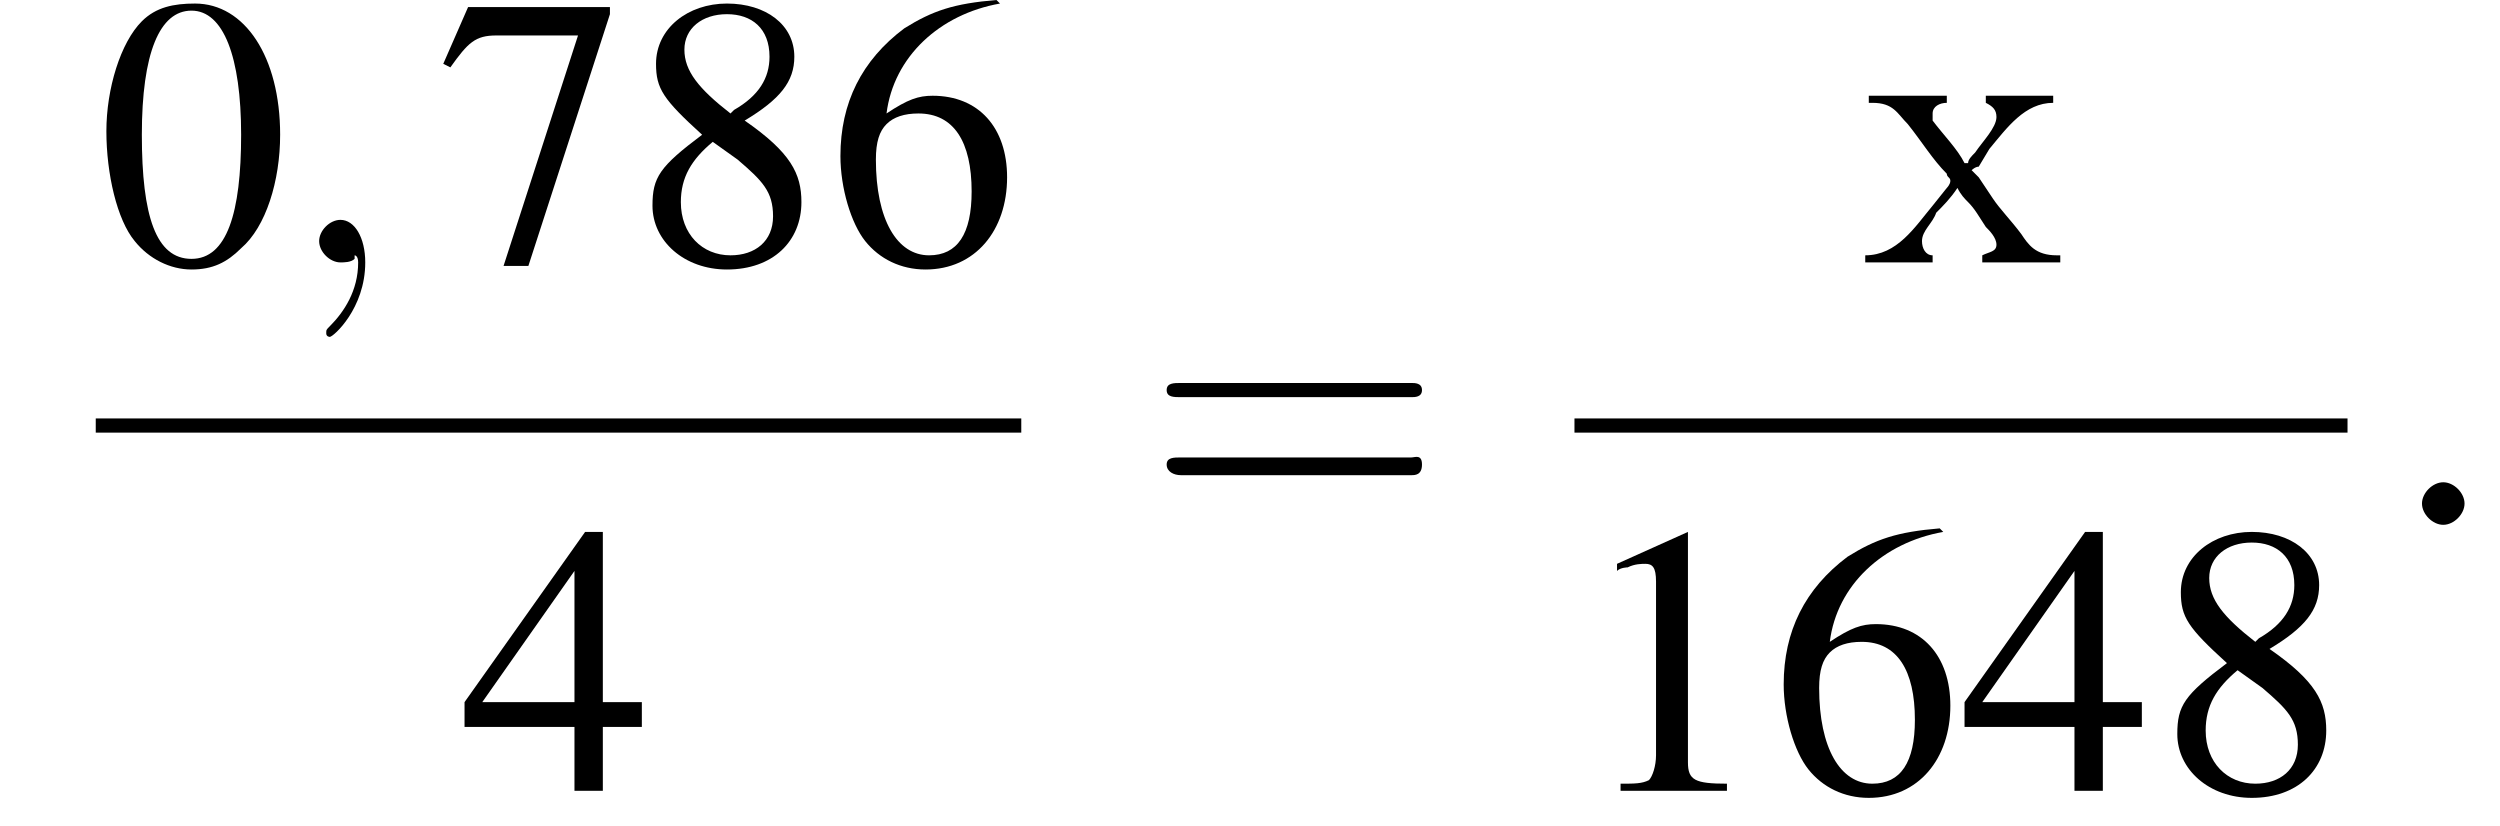
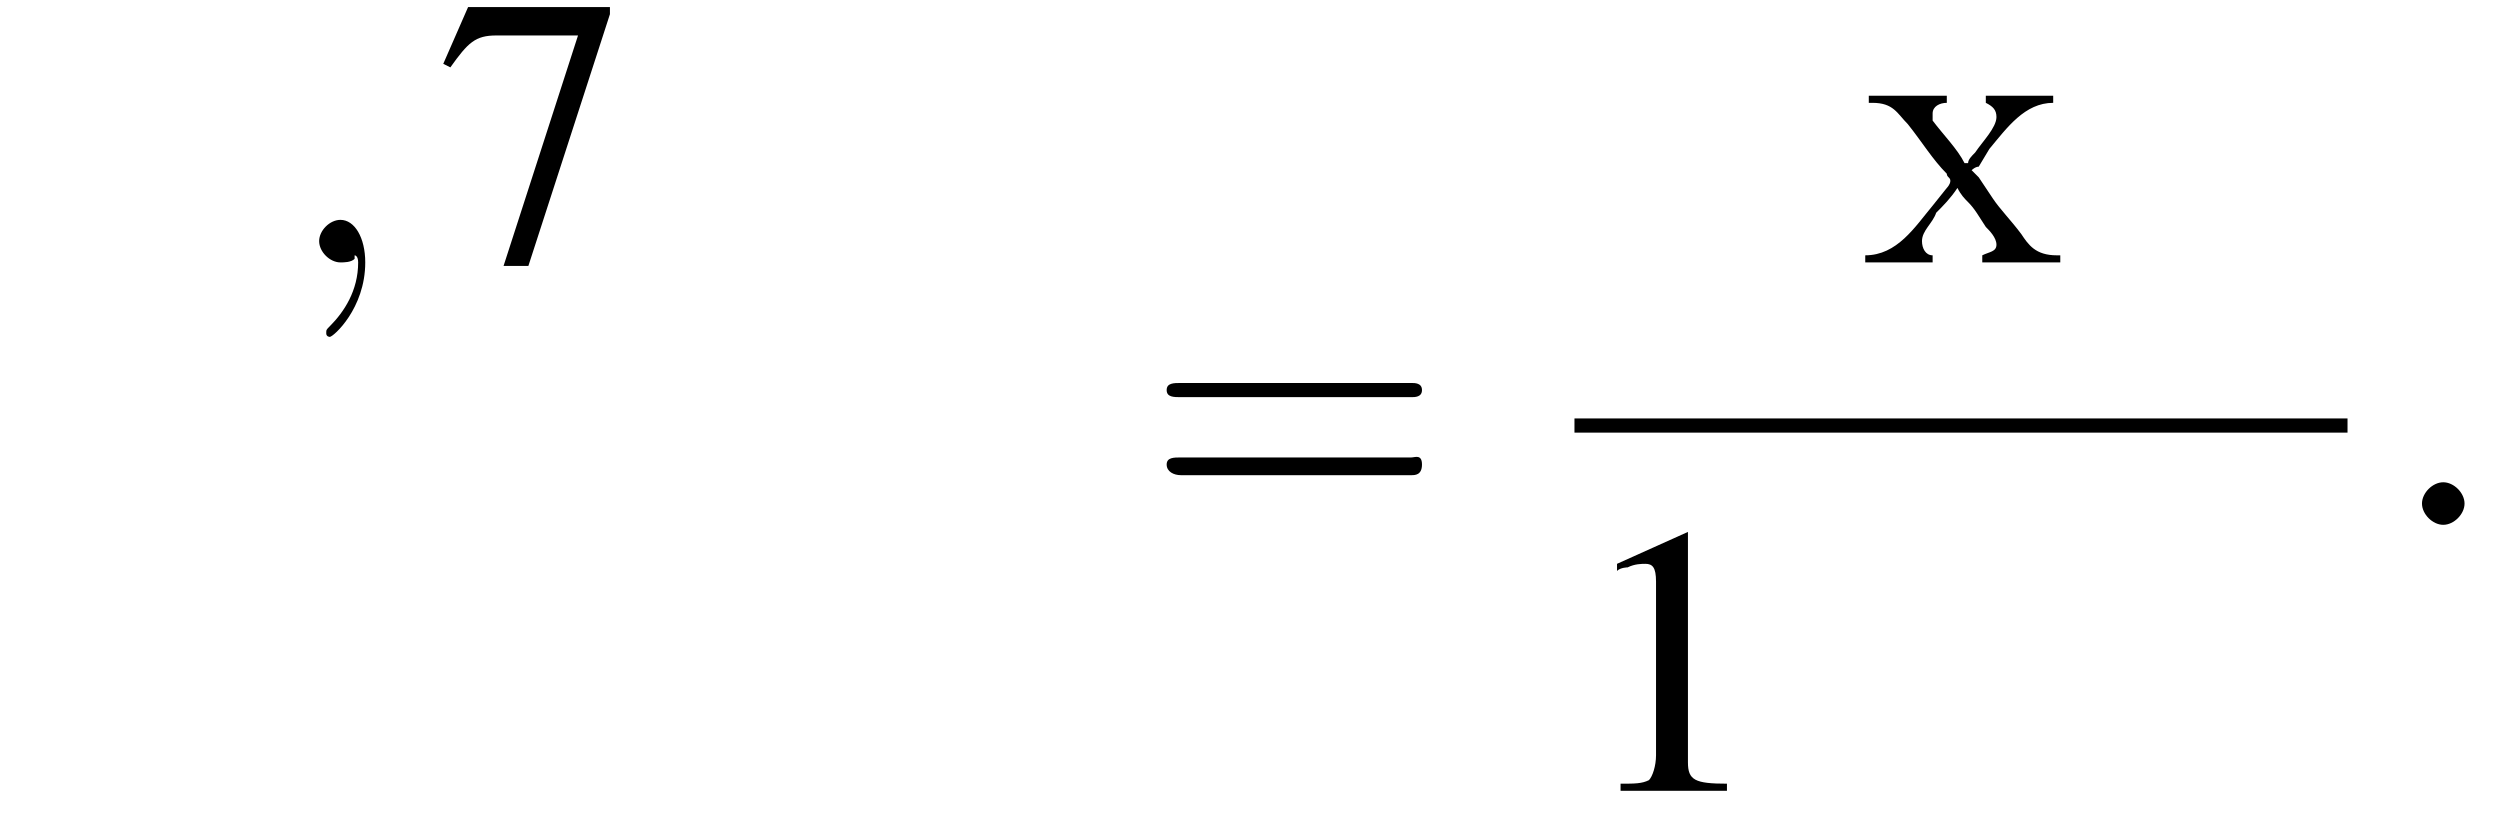
<svg xmlns="http://www.w3.org/2000/svg" xmlns:xlink="http://www.w3.org/1999/xlink" version="1.1" width="70.5pt" height="23.3pt" viewBox="201.4 69.8 70.5 23.3">
  <defs>
    <path id="g13-245" d="M.2-4.7V-4.5H.3C.9-4.5 1-4.2 1.3-3.9C1.7-3.4 2-2.9 2.4-2.5C2.4-2.4 2.5-2.4 2.5-2.3C2.5-2.2 2.4-2.1 2.4-2.1L2-1.6C1.5-1 1-.2 .1-.2V0H2V-.2C1.8-.2 1.7-.4 1.7-.6C1.7-.9 2-1.1 2.1-1.4C2.3-1.6 2.5-1.8 2.7-2.1C2.8-1.9 2.9-1.8 3-1.7C3.2-1.5 3.3-1.3 3.5-1C3.6-.9 3.8-.7 3.8-.5C3.8-.3 3.6-.3 3.4-.2V0H5.6V-.2H5.5C4.9-.2 4.7-.5 4.5-.8C4.2-1.2 3.9-1.5 3.7-1.8L3.3-2.4C3.3-2.4 3.2-2.5 3.1-2.6C3.1-2.6 3.2-2.7 3.3-2.7L3.6-3.2C4.1-3.8 4.6-4.5 5.4-4.5V-4.7H3.5V-4.5C3.7-4.4 3.8-4.3 3.8-4.1C3.8-3.8 3.4-3.4 3.2-3.1C3.1-3 3-2.9 3-2.8H2.9C2.7-3.2 2.3-3.6 2-4C2-4.1 2-4.1 2-4.2C2-4.4 2.2-4.5 2.4-4.5V-4.7H.2Z" />
    <path id="g7-58" d="M2.1-.6C2.1-.9 1.8-1.2 1.5-1.2S.9-.9 .9-.6S1.2 0 1.5 0S2.1-.3 2.1-.6Z" />
    <path id="g7-59" d="M2.2 0C2.2-.7 1.9-1.2 1.5-1.2C1.2-1.2 .9-.9 .9-.6C.9-.3 1.2 0 1.5 0C1.6 0 1.8 0 1.9-.1C1.9-.2 1.9-.2 1.9-.2S2-.2 2 0C2 .8 1.6 1.4 1.2 1.8C1.1 1.9 1.1 1.9 1.1 2C1.1 2.1 1.2 2.1 1.2 2.1C1.3 2.1 2.2 1.3 2.2 0Z" />
    <use id="g11-48" xlink:href="#g3-48" />
    <use id="g11-49" xlink:href="#g3-49" />
    <use id="g11-52" xlink:href="#g3-52" />
    <use id="g11-54" xlink:href="#g3-54" />
    <use id="g11-55" xlink:href="#g3-55" />
    <use id="g11-56" xlink:href="#g3-56" />
-     <path id="g3-48" d="M2.8-7.3C2.2-7.3 1.7-7.2 1.3-6.8C.7-6.2 .3-4.9 .3-3.7C.3-2.5 .6-1.2 1.1-.6C1.5-.1 2.1 .2 2.7 .2C3.3 .2 3.7 0 4.1-.4C4.8-1 5.2-2.3 5.2-3.6C5.2-5.8 4.2-7.3 2.8-7.3ZM2.7-7.1C3.6-7.1 4.1-5.8 4.1-3.6S3.7-.1 2.7-.1S1.3-1.3 1.3-3.6C1.3-5.9 1.8-7.1 2.7-7.1Z" />
    <path id="g3-49" d="M3.2-7.3L1.2-6.4V-6.2C1.3-6.3 1.5-6.3 1.5-6.3C1.7-6.4 1.9-6.4 2-6.4C2.2-6.4 2.3-6.3 2.3-5.9V-1C2.3-.7 2.2-.4 2.1-.3C1.9-.2 1.7-.2 1.3-.2V0H4.3V-.2C3.4-.2 3.2-.3 3.2-.8V-7.3L3.2-7.3Z" />
-     <path id="g3-52" d="M5.1-2.5H4V-7.3H3.5L.1-2.5V-1.8H3.2V0H4V-1.8H5.1V-2.5ZM3.2-2.5H.6L3.2-6.2V-2.5Z" />
-     <path id="g3-54" d="M4.8-7.4C3.6-7.3 3-7.1 2.2-6.6C1-5.7 .4-4.5 .4-3C.4-2.1 .7-1.1 1.1-.6C1.5-.1 2.1 .2 2.8 .2C4.2 .2 5.1-.9 5.1-2.4C5.1-3.8 4.3-4.7 3-4.7C2.6-4.7 2.3-4.6 1.7-4.2C1.9-5.8 3.2-7 4.9-7.3L4.8-7.4ZM2.6-4.2C3.6-4.2 4.1-3.4 4.1-2C4.1-.8 3.7-.2 2.9-.2C2-.2 1.4-1.2 1.4-2.9C1.4-3.4 1.5-3.7 1.7-3.9C1.9-4.1 2.2-4.2 2.6-4.2Z" />
    <path id="g3-55" d="M4.9-7.2H.9L.2-5.6L.4-5.5C.9-6.2 1.1-6.4 1.7-6.4H4L1.9 .1H2.6L4.9-7V-7.2Z" />
-     <path id="g3-56" d="M3.2-4C4.2-4.6 4.6-5.1 4.6-5.8C4.6-6.7 3.8-7.3 2.7-7.3C1.6-7.3 .7-6.6 .7-5.6C.7-4.9 .9-4.6 2-3.6C.8-2.7 .6-2.4 .6-1.6C.6-.6 1.5 .2 2.7 .2C4 .2 4.8-.6 4.8-1.7C4.8-2.5 4.5-3.1 3.2-4ZM3-2.9C3.7-2.3 4-2 4-1.3C4-.6 3.5-.2 2.8-.2C2-.2 1.4-.8 1.4-1.7C1.4-2.4 1.7-2.9 2.3-3.4L3-2.9ZM2.8-4.2C1.9-4.9 1.5-5.4 1.5-6C1.5-6.6 2-7 2.7-7C3.4-7 3.9-6.6 3.9-5.8C3.9-5.2 3.6-4.7 2.9-4.3C2.9-4.3 2.9-4.3 2.8-4.2Z" />
    <path id="g12-61" d="M7.5-3.6C7.6-3.6 7.8-3.6 7.8-3.8S7.6-4 7.5-4H1C.8-4 .6-4 .6-3.8S.8-3.6 1-3.6H7.5ZM7.5-1.4C7.6-1.4 7.8-1.4 7.8-1.7S7.6-1.9 7.5-1.9H1C.8-1.9 .6-1.9 .6-1.7S.8-1.4 1-1.4H7.5Z" />
    <path id="g1-0" d="M7.2-2.5C7.3-2.5 7.5-2.5 7.5-2.7S7.3-2.9 7.2-2.9H1.3C1.1-2.9 .9-2.9 .9-2.7S1.1-2.5 1.3-2.5H7.2Z" />
  </defs>
  <g id="page1">
    <use x="204.1" y="77.2" xlink:href="#g11-48" />
    <use x="209.5" y="77.2" xlink:href="#g7-59" />
    <use x="213.7" y="77.2" xlink:href="#g11-55" />
    <use x="219.2" y="77.2" xlink:href="#g11-56" />
    <use x="224.7" y="77.2" xlink:href="#g11-54" />
-     <rect x="204.1" y="81.6" height=".4" width="26.1" />
    <use x="214.4" y="92.1" xlink:href="#g11-52" />
    <use x="233.7" y="84.6" xlink:href="#g12-61" />
    <use x="253.9" y="77.2" xlink:href="#g13-245" />
    <rect x="245.8" y="81.6" height=".4" width="21.8" />
    <use x="245.8" y="92.1" xlink:href="#g11-49" />
    <use x="251.3" y="92.1" xlink:href="#g11-54" />
    <use x="256.7" y="92.1" xlink:href="#g11-52" />
    <use x="262.2" y="92.1" xlink:href="#g11-56" />
    <use x="268.8" y="84.6" xlink:href="#g7-58" />
  </g>
</svg>